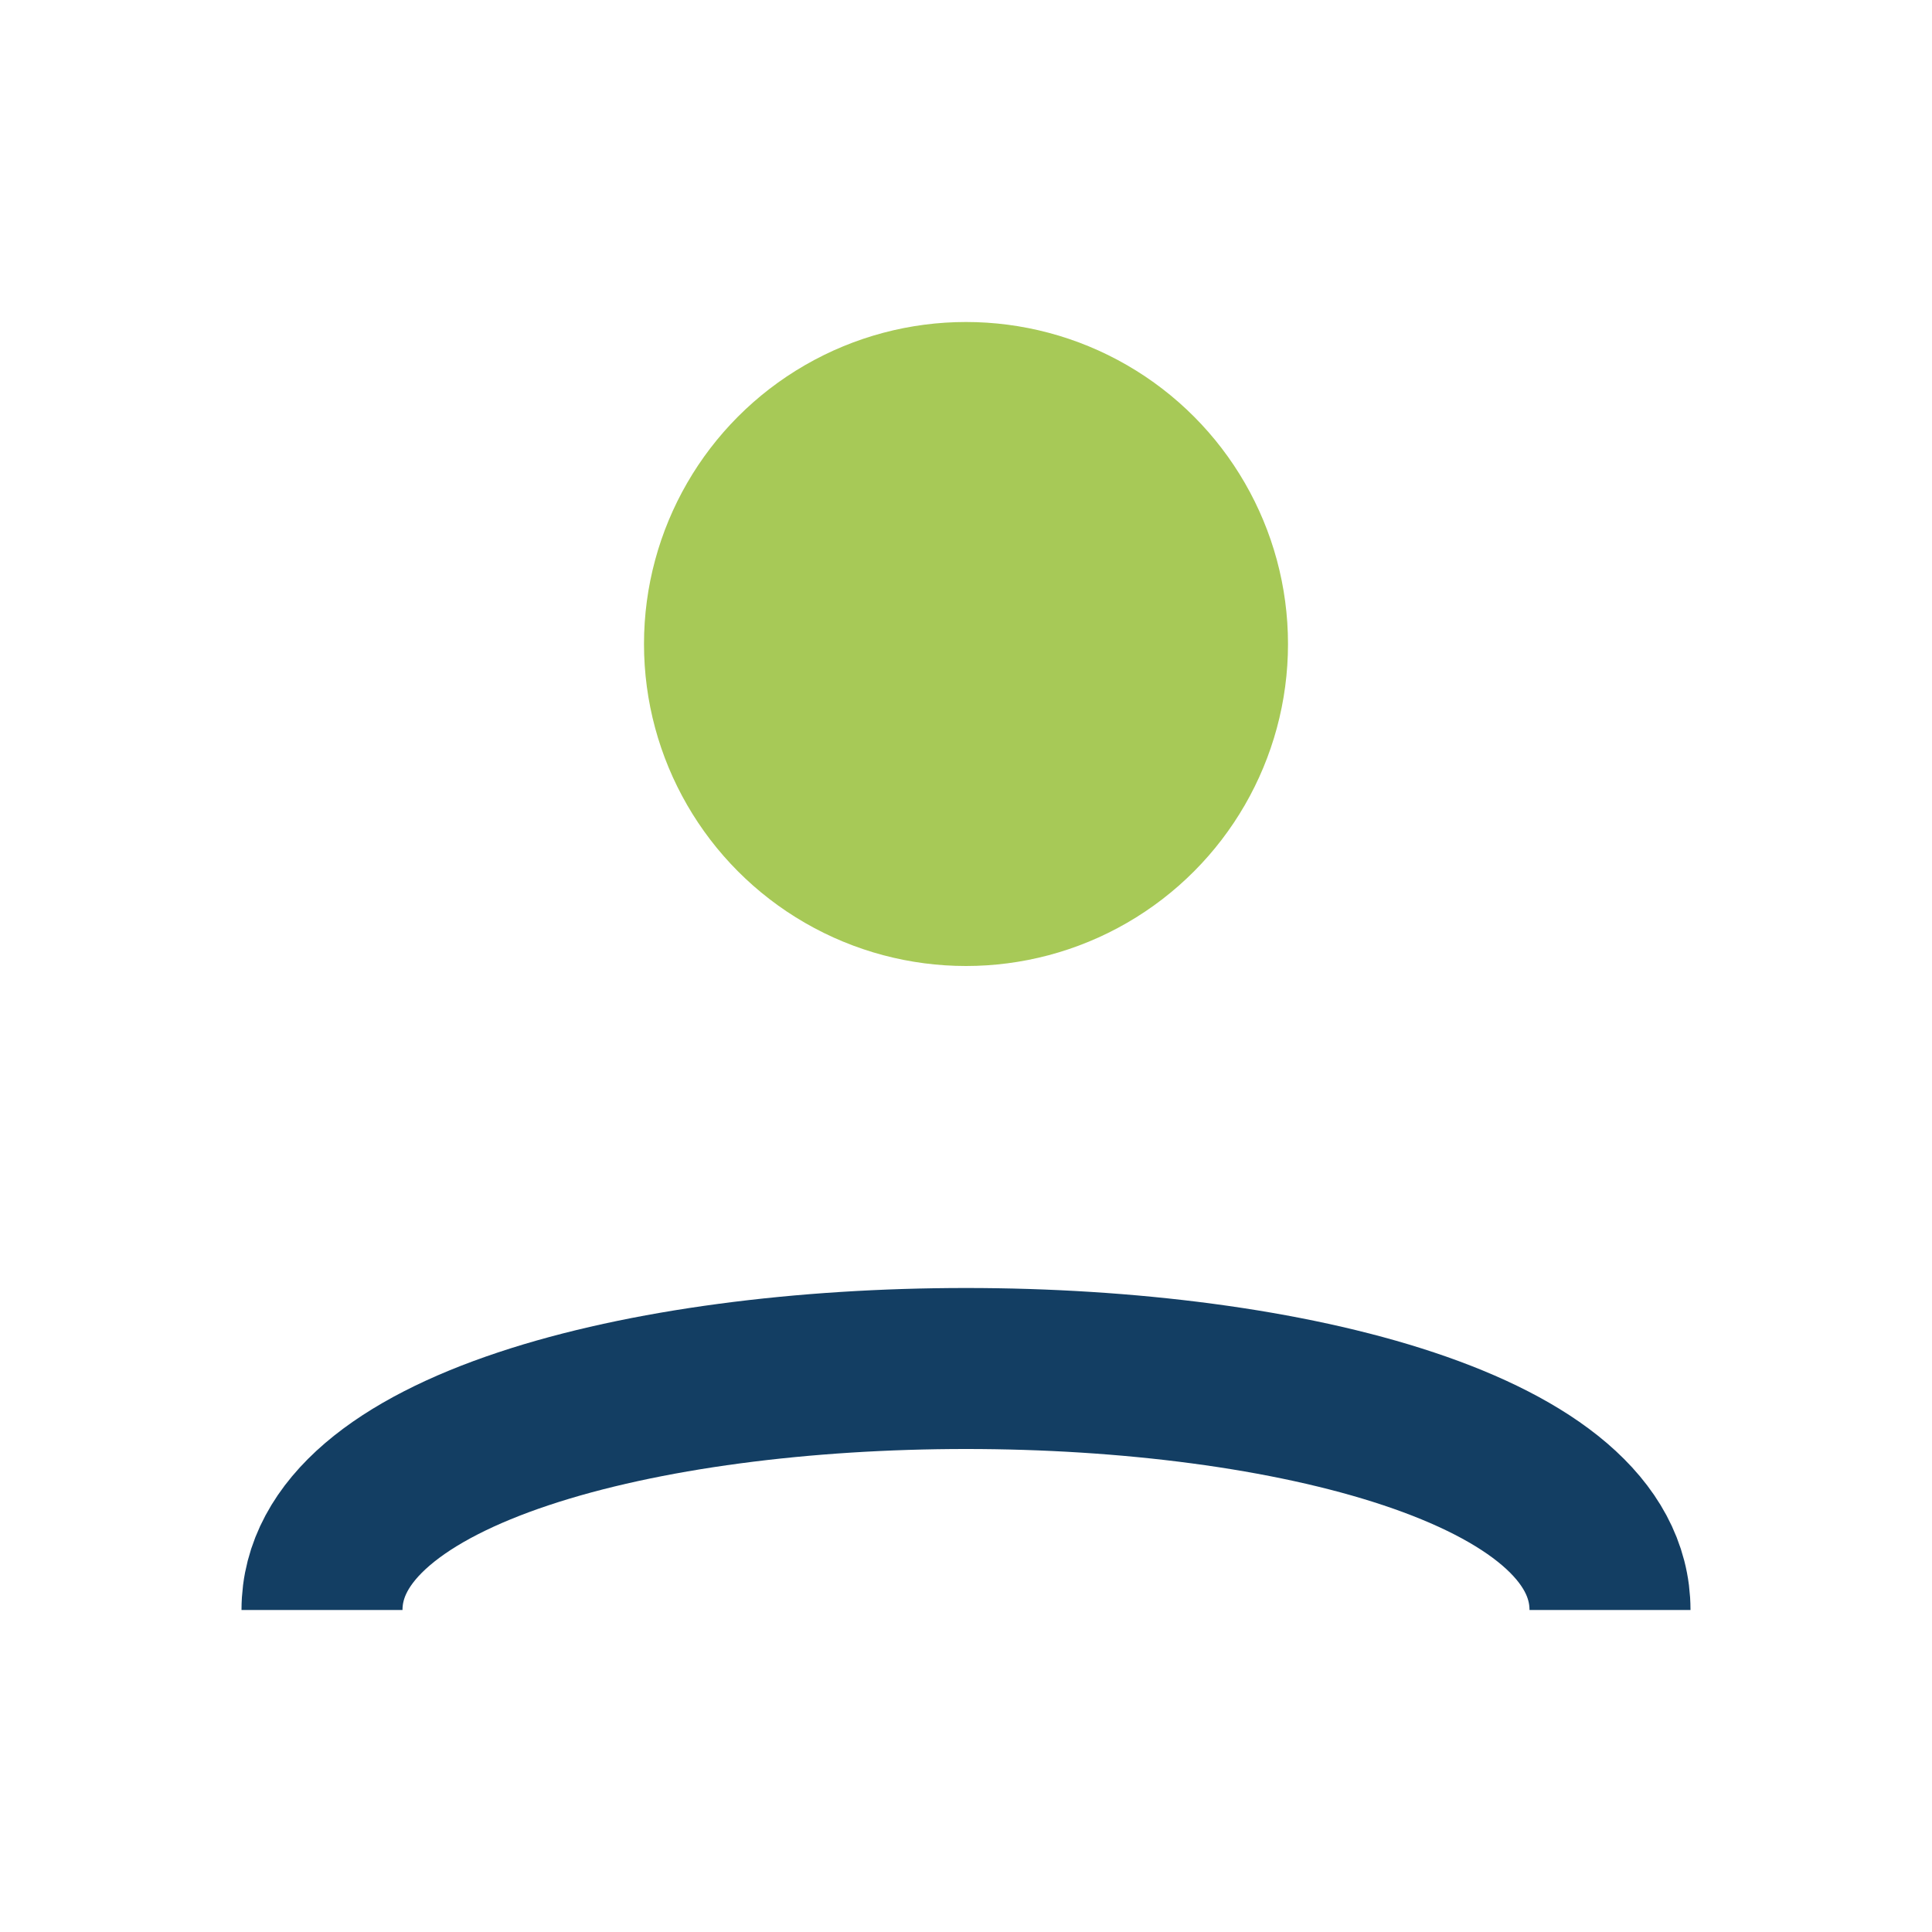
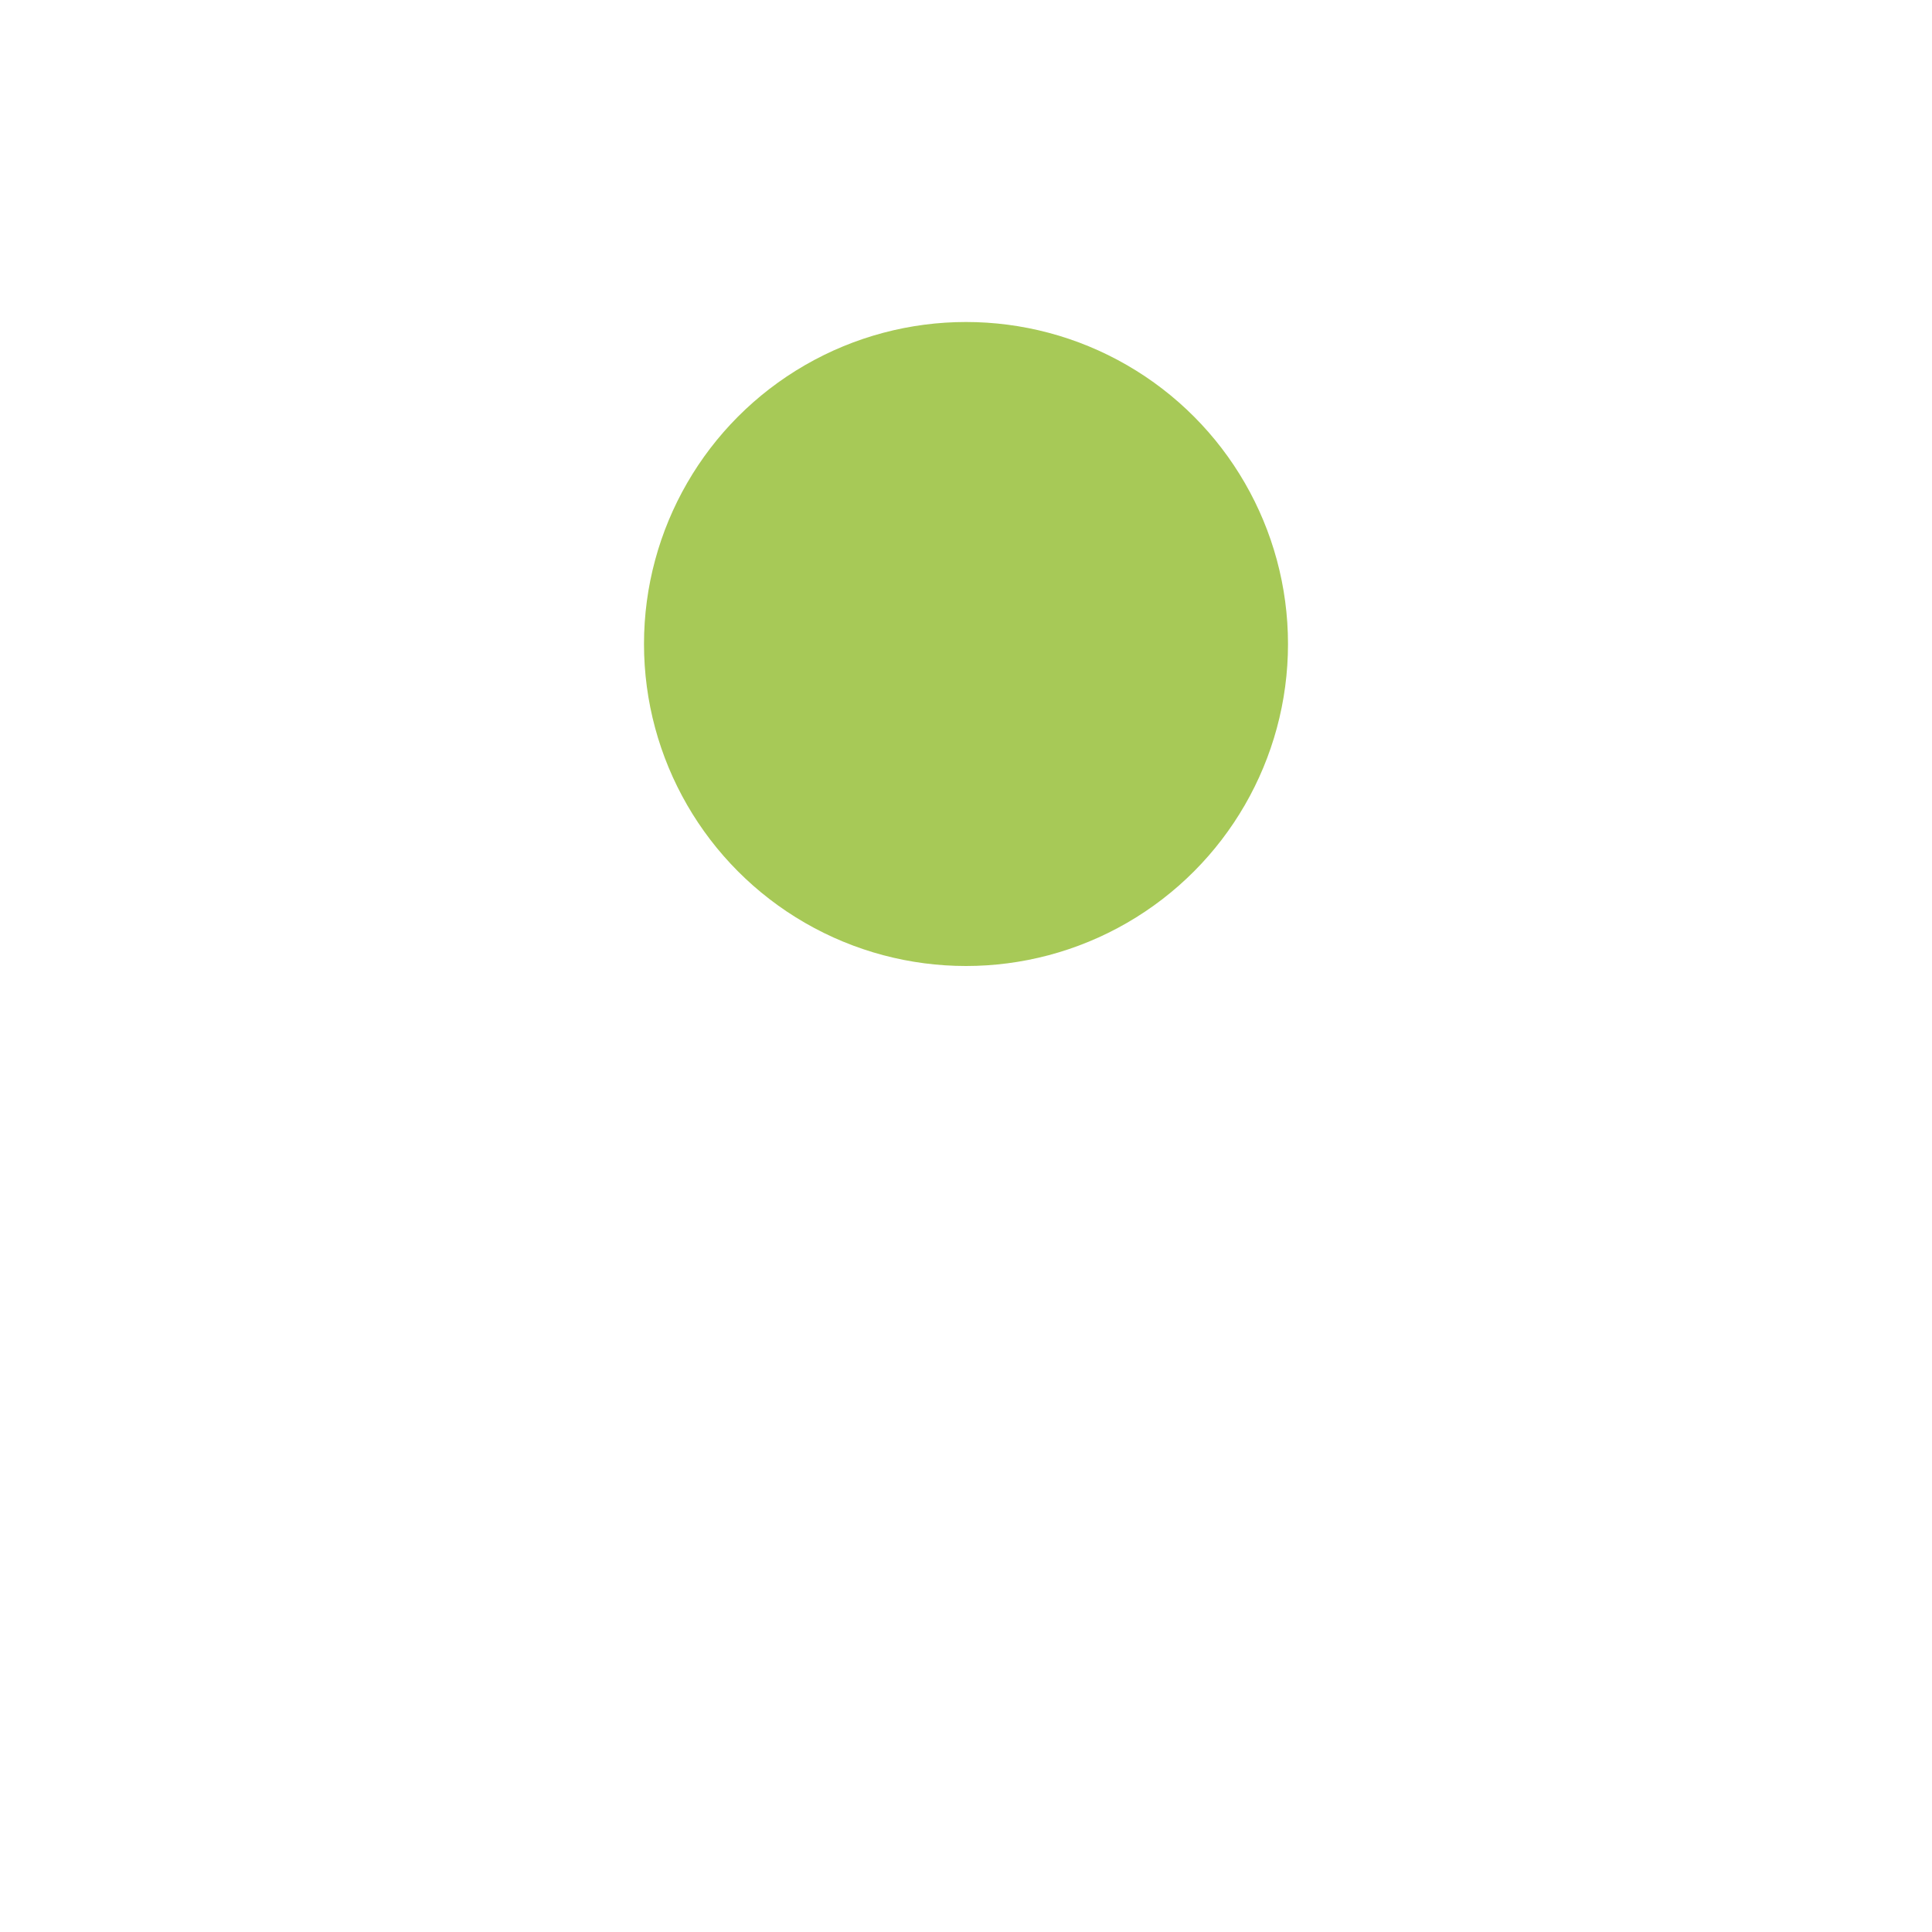
<svg xmlns="http://www.w3.org/2000/svg" width="24" height="24" viewBox="0 0 24 24">
  <circle cx="12" cy="8" r="4" fill="#A7C957" />
-   <path d="M4 20c0-4 16-4 16 0" fill="none" stroke="#133E63" stroke-width="2" />
</svg>